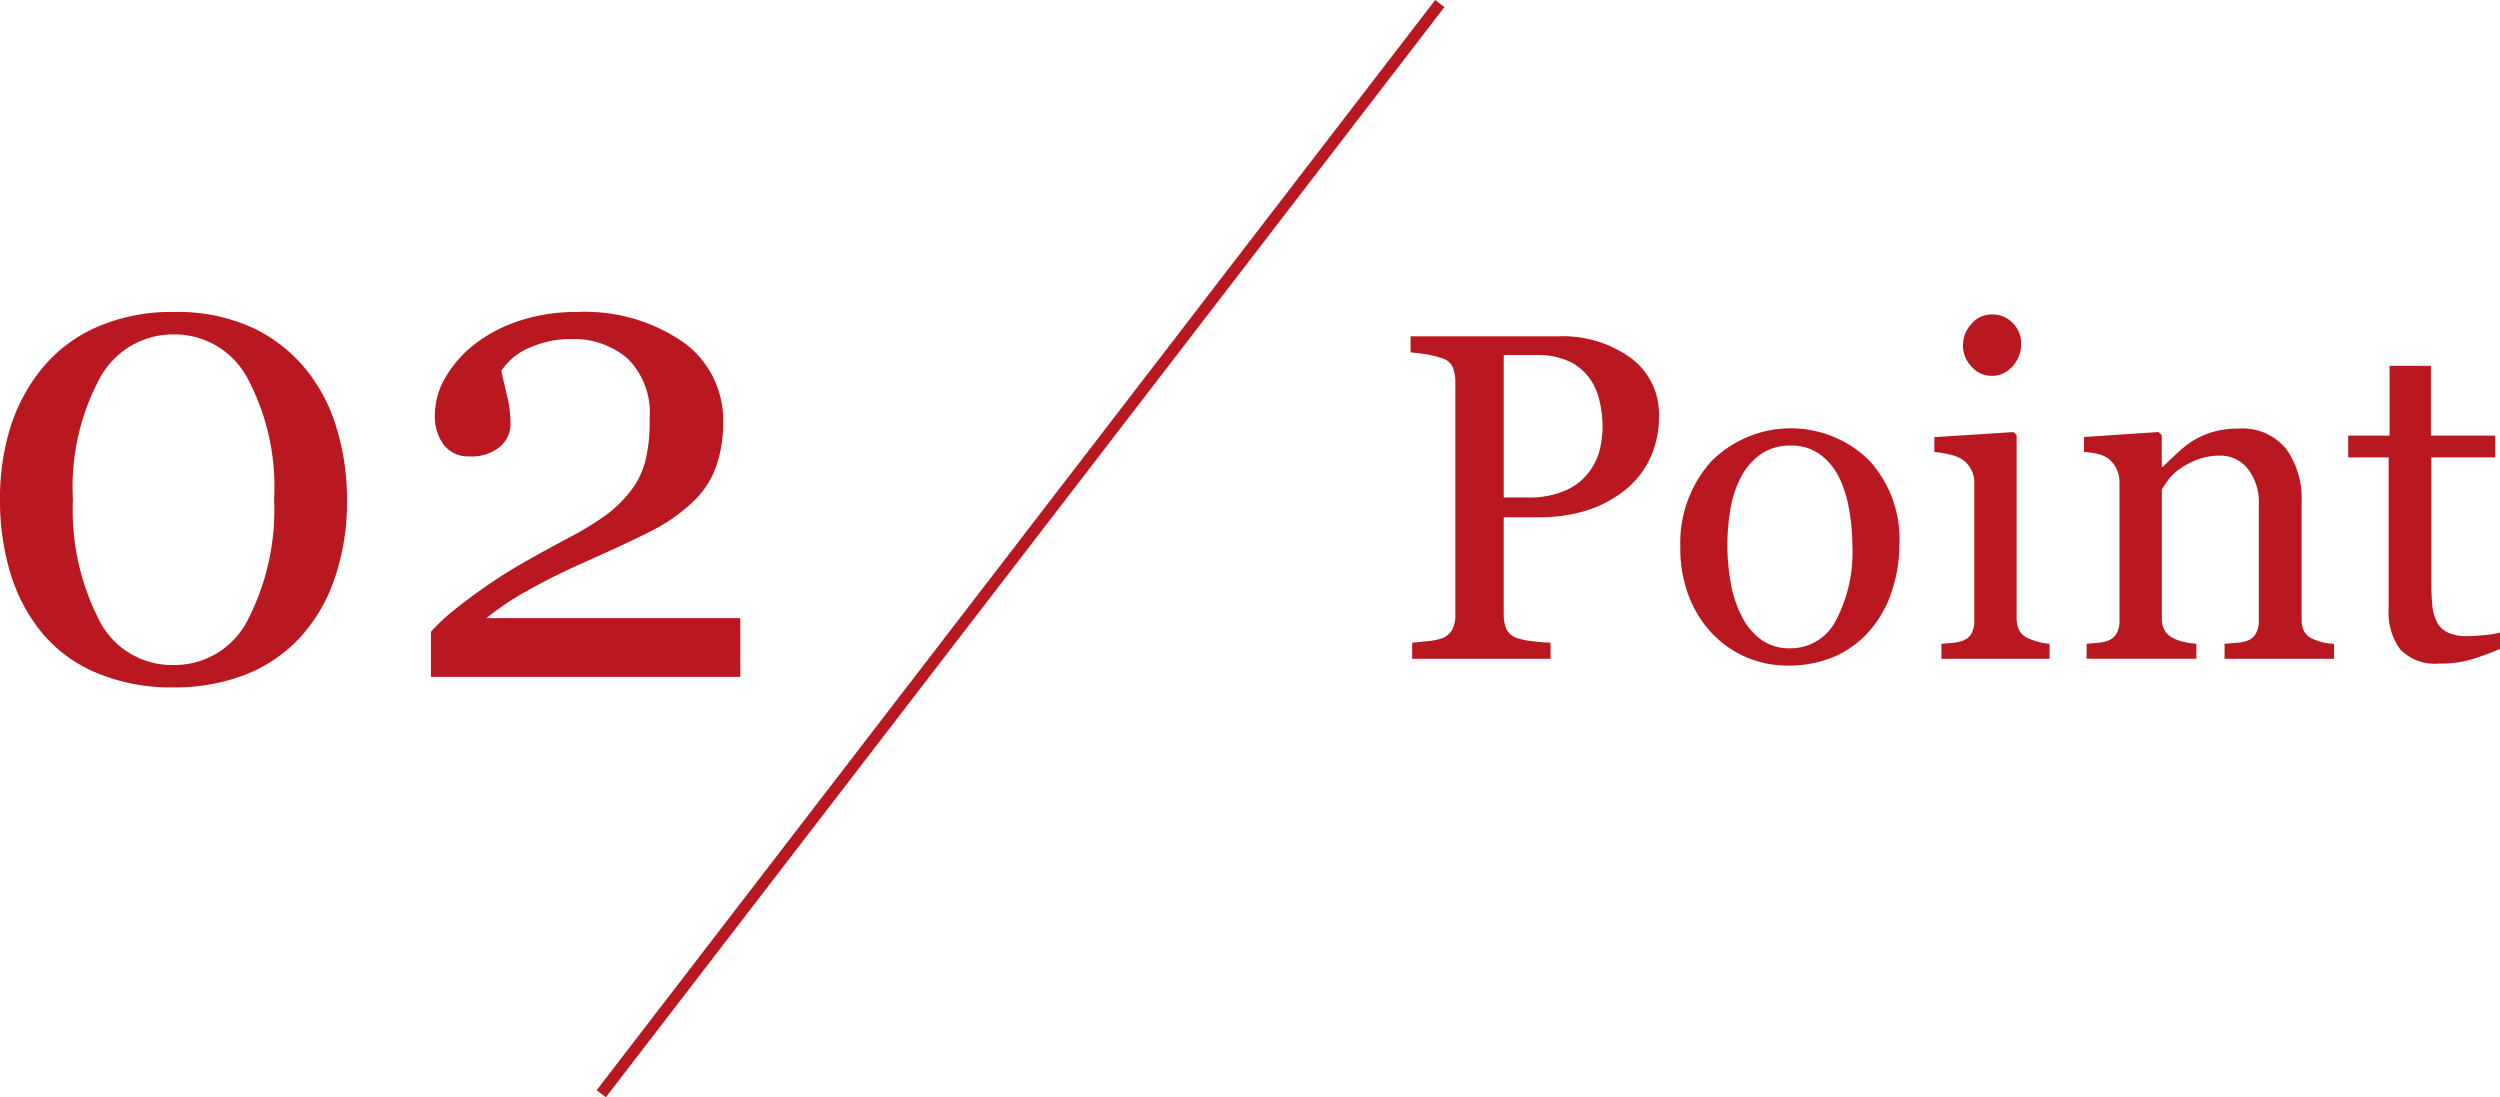
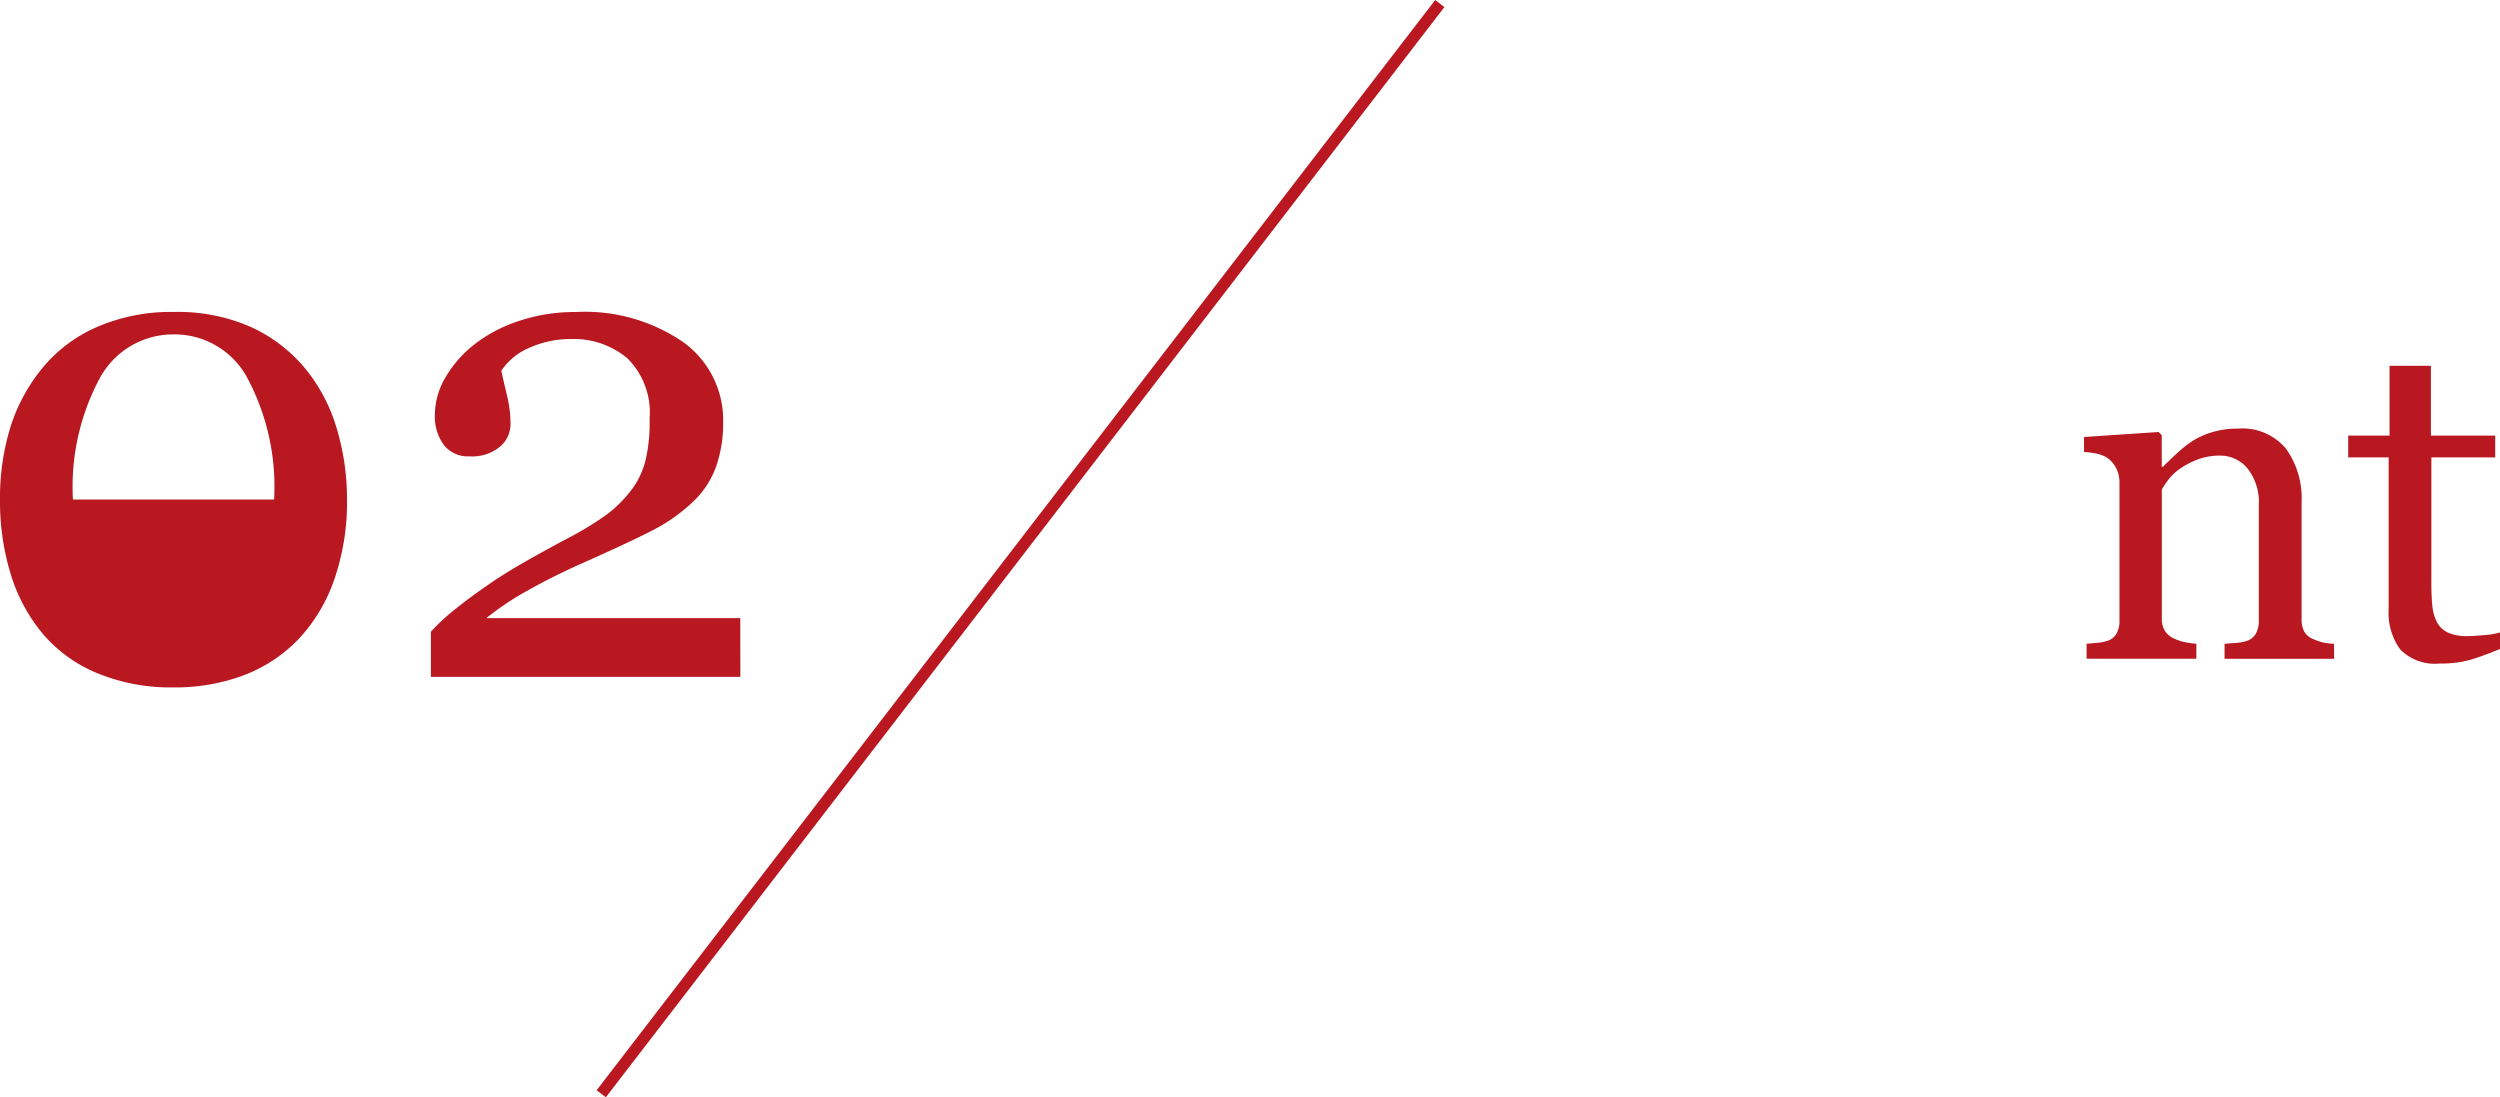
<svg xmlns="http://www.w3.org/2000/svg" width="133.695" height="58.682" viewBox="0 0 133.695 58.682">
  <defs>
    <clipPath id="clip-path">
      <rect id="長方形_6758" data-name="長方形 6758" width="133.695" height="58.68" fill="#b91821" />
    </clipPath>
  </defs>
  <g id="グループ_21962" data-name="グループ 21962" transform="translate(0 0.001)">
    <rect id="長方形_6757" data-name="長方形 6757" width="73.555" height="0.621" transform="translate(31.907 58.302) rotate(-52.433)" fill="#b91821" />
    <g id="グループ_21961" data-name="グループ 21961" transform="translate(0 0)">
      <g id="グループ_21960" data-name="グループ 21960" clip-path="url(#clip-path)">
-         <path id="パス_24772" data-name="パス 24772" d="M134.916,33.251a5.194,5.194,0,0,1-.529,2.388,4.767,4.767,0,0,1-1.464,1.72,6.327,6.327,0,0,1-2.03,1,8.494,8.494,0,0,1-2.345.316h-1.932V43.9a1.866,1.866,0,0,0,.14.747.964.964,0,0,0,.577.492,3.772,3.772,0,0,0,.772.158,9.633,9.633,0,0,0,1.015.084v.863h-7.4v-.863q.292-.023.845-.084a2.943,2.943,0,0,0,.772-.158,1.046,1.046,0,0,0,.528-.462,1.621,1.621,0,0,0,.164-.778V31.452a2.275,2.275,0,0,0-.122-.765.889.889,0,0,0-.571-.51,5.252,5.252,0,0,0-.918-.225c-.3-.044-.565-.075-.784-.091V29h7.876a6.205,6.205,0,0,1,3.907,1.161,3.713,3.713,0,0,1,1.5,3.093m-3.695,2.941a3.268,3.268,0,0,0,.547-1.209,5.475,5.475,0,0,0,.134-1.124,6.316,6.316,0,0,0-.164-1.41,3.274,3.274,0,0,0-.565-1.252,2.829,2.829,0,0,0-1.118-.887,4.156,4.156,0,0,0-1.726-.316h-1.714v7.62h1.24a4.816,4.816,0,0,0,2.133-.407,3.124,3.124,0,0,0,1.234-1.015" transform="translate(-46.2 -11.014)" fill="#b91821" />
-         <path id="パス_24773" data-name="パス 24773" d="M156.611,43.143a7.926,7.926,0,0,1-.4,2.486,5.916,5.916,0,0,1-1.144,2.072,5.312,5.312,0,0,1-1.946,1.446,6.254,6.254,0,0,1-2.482.474,5.6,5.6,0,0,1-2.177-.431,5.5,5.5,0,0,1-1.838-1.258,6.032,6.032,0,0,1-1.259-1.987,7.037,7.037,0,0,1-.468-2.632,6.533,6.533,0,0,1,1.636-4.594,5.99,5.99,0,0,1,8.444-.091,6.23,6.23,0,0,1,1.636,4.515m-2.515.024a10.9,10.9,0,0,0-.182-1.926,6.093,6.093,0,0,0-.549-1.72,3.353,3.353,0,0,0-1.023-1.209,2.575,2.575,0,0,0-1.545-.456,2.729,2.729,0,0,0-1.6.462,3.409,3.409,0,0,0-1.078,1.264,5.594,5.594,0,0,0-.548,1.689,11.15,11.15,0,0,0-.158,1.835,11.592,11.592,0,0,0,.188,2.158,6.244,6.244,0,0,0,.6,1.768,3.443,3.443,0,0,0,1.041,1.221,2.618,2.618,0,0,0,1.553.444,2.71,2.71,0,0,0,2.41-1.47,7.85,7.85,0,0,0,.889-4.06" transform="translate(-55.036 -14.028)" fill="#b91821" />
-         <path id="パス_24774" data-name="パス 24774" d="M172.965,45.528H167.18v-.8l.577-.049a2.214,2.214,0,0,0,.517-.1.873.873,0,0,0,.5-.382,1.369,1.369,0,0,0,.164-.71V36.1a1.458,1.458,0,0,0-.176-.711,1.568,1.568,0,0,0-.492-.54,2.245,2.245,0,0,0-.668-.248,4.889,4.889,0,0,0-.8-.128v-.8l4.229-.267.171.17V43.34a1.386,1.386,0,0,0,.163.705.966.966,0,0,0,.513.413,4.07,4.07,0,0,0,.519.176,3.231,3.231,0,0,0,.567.092Zm-1.519-16.857a1.771,1.771,0,0,1-.456,1.209,1.44,1.44,0,0,1-1.124.516,1.418,1.418,0,0,1-1.076-.492,1.608,1.608,0,0,1-.456-1.124,1.674,1.674,0,0,1,.456-1.167,1.415,1.415,0,0,1,1.076-.5,1.5,1.5,0,0,1,1.136.468,1.532,1.532,0,0,1,.443,1.088" transform="translate(-63.357 -10.299)" fill="#b91821" />
        <path id="パス_24775" data-name="パス 24775" d="M193.085,49.265h-5.858v-.8c.186-.016.391-.033.614-.049a2.3,2.3,0,0,0,.553-.1.878.878,0,0,0,.5-.383,1.368,1.368,0,0,0,.164-.711V41.061a2.906,2.906,0,0,0-.6-1.968,1.876,1.876,0,0,0-1.468-.693,3.341,3.341,0,0,0-1.181.2,4.2,4.2,0,0,0-.951.492,2.7,2.7,0,0,0-.639.6,5.41,5.41,0,0,0-.347.517V47.1a1.245,1.245,0,0,0,.17.68,1.091,1.091,0,0,0,.51.413,2.364,2.364,0,0,0,.553.182,4.863,4.863,0,0,0,.614.086v.8h-5.87v-.8l.577-.049a2.19,2.19,0,0,0,.517-.1.873.873,0,0,0,.5-.383,1.36,1.36,0,0,0,.164-.71V39.832a1.644,1.644,0,0,0-.176-.759,1.516,1.516,0,0,0-.492-.564,1.693,1.693,0,0,0-.547-.213,4.929,4.929,0,0,0-.681-.091v-.8l3.986-.267.171.171v1.689h.061q.291-.291.729-.7a6.4,6.4,0,0,1,.827-.662,4.354,4.354,0,0,1,1.07-.486,4.659,4.659,0,0,1,1.4-.195,3.033,3.033,0,0,1,2.558,1.076,4.551,4.551,0,0,1,.833,2.862v6.235a1.4,1.4,0,0,0,.146.687.958.958,0,0,0,.5.407,3.2,3.2,0,0,0,.5.171,3.852,3.852,0,0,0,.59.073Z" transform="translate(-68.262 -14.036)" fill="#b91821" />
        <path id="パス_24776" data-name="パス 24776" d="M210.607,46.687q-.79.328-1.495.553a5.734,5.734,0,0,1-1.726.224,2.586,2.586,0,0,1-2.121-.76,3.333,3.333,0,0,1-.613-2.145V36.442h-2.163V35.276H204.7V31.544h2.212v3.732h3.439v1.167h-3.415v6.7a11.963,11.963,0,0,0,.055,1.258,2.341,2.341,0,0,0,.261.881,1.248,1.248,0,0,0,.584.535,2.494,2.494,0,0,0,1.045.182q.3,0,.894-.055a3.9,3.9,0,0,0,.832-.14Z" transform="translate(-76.912 -11.982)" fill="#b91821" />
-         <path id="パス_24777" data-name="パス 24777" d="M16.318,29.92A9.06,9.06,0,0,1,18,33.108a13.055,13.055,0,0,1,.556,3.823,12.567,12.567,0,0,1-.688,4.3,8.868,8.868,0,0,1-1.89,3.152,7.992,7.992,0,0,1-2.932,1.942,10.439,10.439,0,0,1-3.779.653A10.284,10.284,0,0,1,5.21,46.22a7.57,7.57,0,0,1-2.9-2.084,9.1,9.1,0,0,1-1.74-3.223A13.33,13.33,0,0,1,0,36.931a12.819,12.819,0,0,1,.556-3.867,9.407,9.407,0,0,1,1.74-3.2A7.8,7.8,0,0,1,5.21,27.694,9.942,9.942,0,0,1,9.289,26.9a9.7,9.7,0,0,1,4.15.813,8.156,8.156,0,0,1,2.879,2.207m-1.66,7.011a12.357,12.357,0,0,0-1.439-6.517A4.415,4.415,0,0,0,9.307,28.1a4.461,4.461,0,0,0-3.956,2.313A12.293,12.293,0,0,0,3.9,36.931a12.9,12.9,0,0,0,1.386,6.42,4.36,4.36,0,0,0,3.982,2.429,4.379,4.379,0,0,0,3.991-2.429,12.831,12.831,0,0,0,1.4-6.42" transform="translate(0 -10.218)" fill="#b91821" />
+         <path id="パス_24777" data-name="パス 24777" d="M16.318,29.92A9.06,9.06,0,0,1,18,33.108a13.055,13.055,0,0,1,.556,3.823,12.567,12.567,0,0,1-.688,4.3,8.868,8.868,0,0,1-1.89,3.152,7.992,7.992,0,0,1-2.932,1.942,10.439,10.439,0,0,1-3.779.653A10.284,10.284,0,0,1,5.21,46.22a7.57,7.57,0,0,1-2.9-2.084,9.1,9.1,0,0,1-1.74-3.223A13.33,13.33,0,0,1,0,36.931a12.819,12.819,0,0,1,.556-3.867,9.407,9.407,0,0,1,1.74-3.2A7.8,7.8,0,0,1,5.21,27.694,9.942,9.942,0,0,1,9.289,26.9a9.7,9.7,0,0,1,4.15.813,8.156,8.156,0,0,1,2.879,2.207m-1.66,7.011a12.357,12.357,0,0,0-1.439-6.517A4.415,4.415,0,0,0,9.307,28.1a4.461,4.461,0,0,0-3.956,2.313A12.293,12.293,0,0,0,3.9,36.931" transform="translate(0 -10.218)" fill="#b91821" />
        <path id="パス_24778" data-name="パス 24778" d="M53.708,46.415H37.16V44a10.5,10.5,0,0,1,1.325-1.227q.847-.68,2.014-1.473.705-.476,1.695-1.042t2.243-1.234a16.926,16.926,0,0,0,2.146-1.305,6.911,6.911,0,0,0,1.369-1.394,4.436,4.436,0,0,0,.654-1.368,8.538,8.538,0,0,0,.247-2.337,4.078,4.078,0,0,0-1.183-3.238,4.45,4.45,0,0,0-3.038-1.033,5.33,5.33,0,0,0-2.172.451,3.384,3.384,0,0,0-1.536,1.245c.082.376.185.825.309,1.342a6.513,6.513,0,0,1,.185,1.519A1.591,1.591,0,0,1,40.86,34.1a2.333,2.333,0,0,1-1.651.521,1.623,1.623,0,0,1-1.36-.61,2.58,2.58,0,0,1-.477-1.633,3.947,3.947,0,0,1,.53-1.916,6.164,6.164,0,0,1,1.518-1.776,7.762,7.762,0,0,1,2.4-1.289,9.409,9.409,0,0,1,3.091-.494,9.284,9.284,0,0,1,5.748,1.615,5.139,5.139,0,0,1,2.128,4.312,6.918,6.918,0,0,1-.38,2.347,4.81,4.81,0,0,1-1.227,1.869,9.241,9.241,0,0,1-2.19,1.544q-1.254.643-3.833,1.79-1.536.688-2.861,1.438a14.832,14.832,0,0,0-2.172,1.456h13.58Z" transform="translate(-14.115 -10.218)" fill="#b91821" />
      </g>
    </g>
  </g>
</svg>